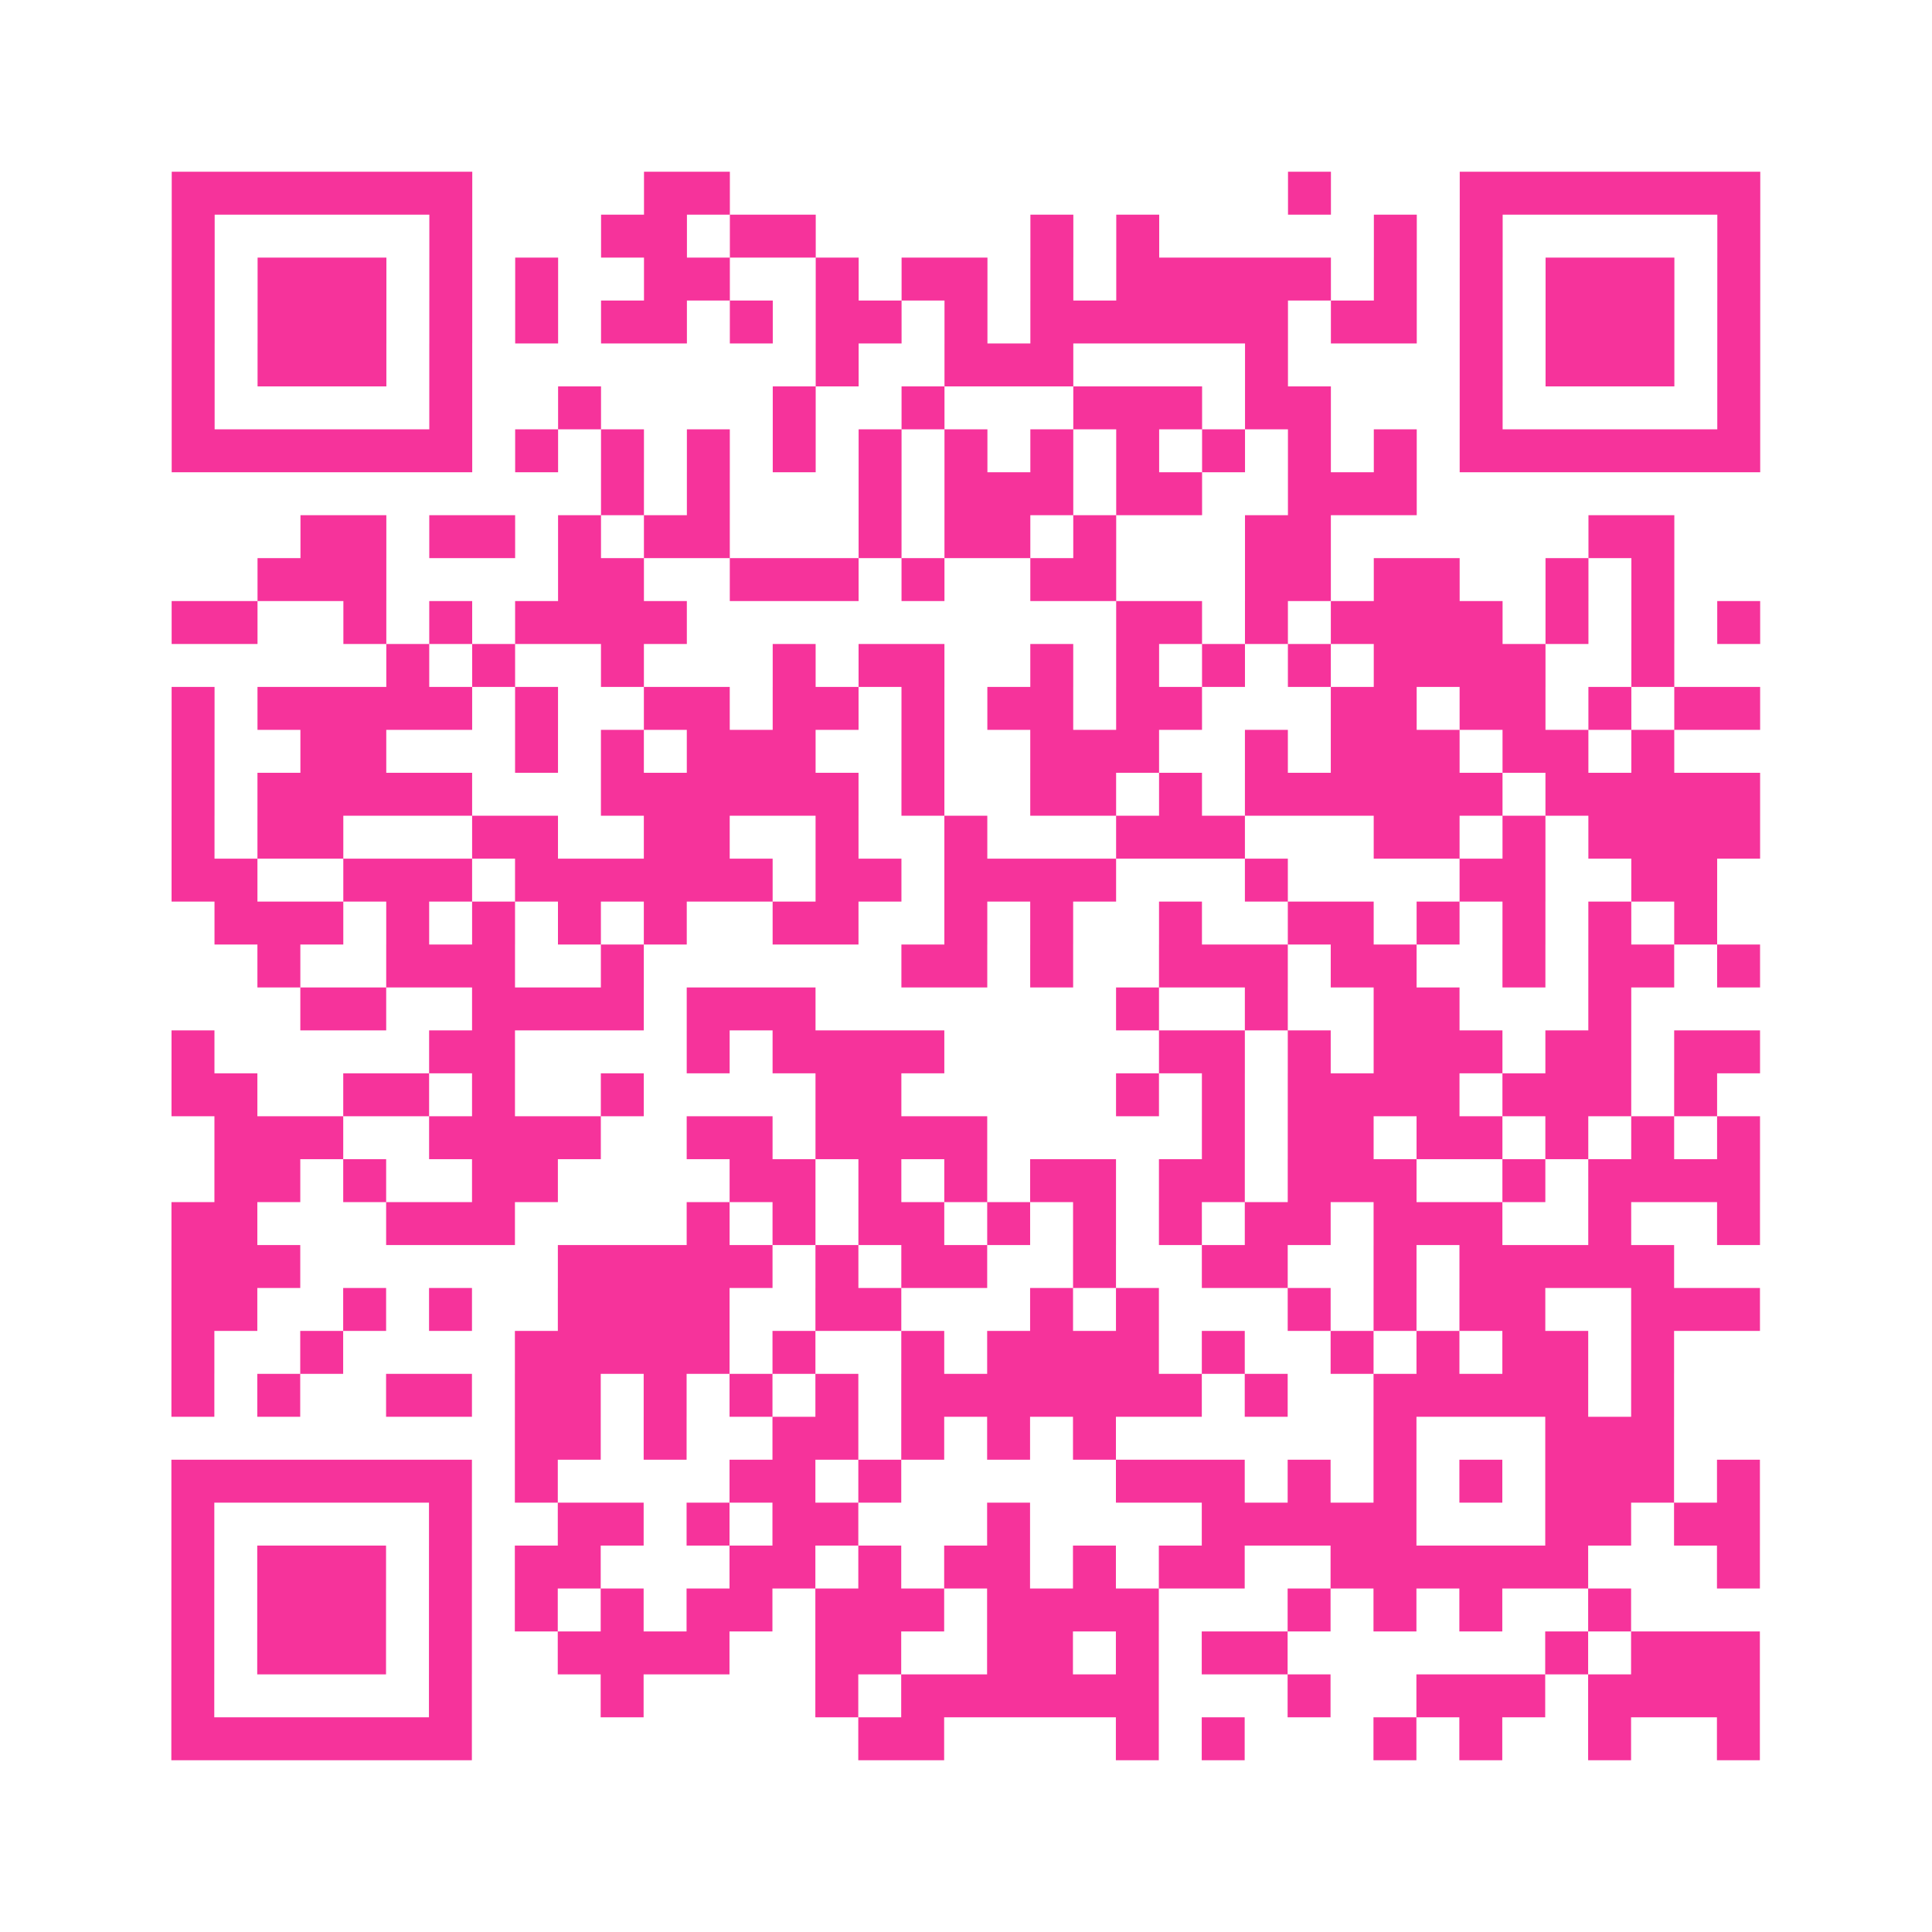
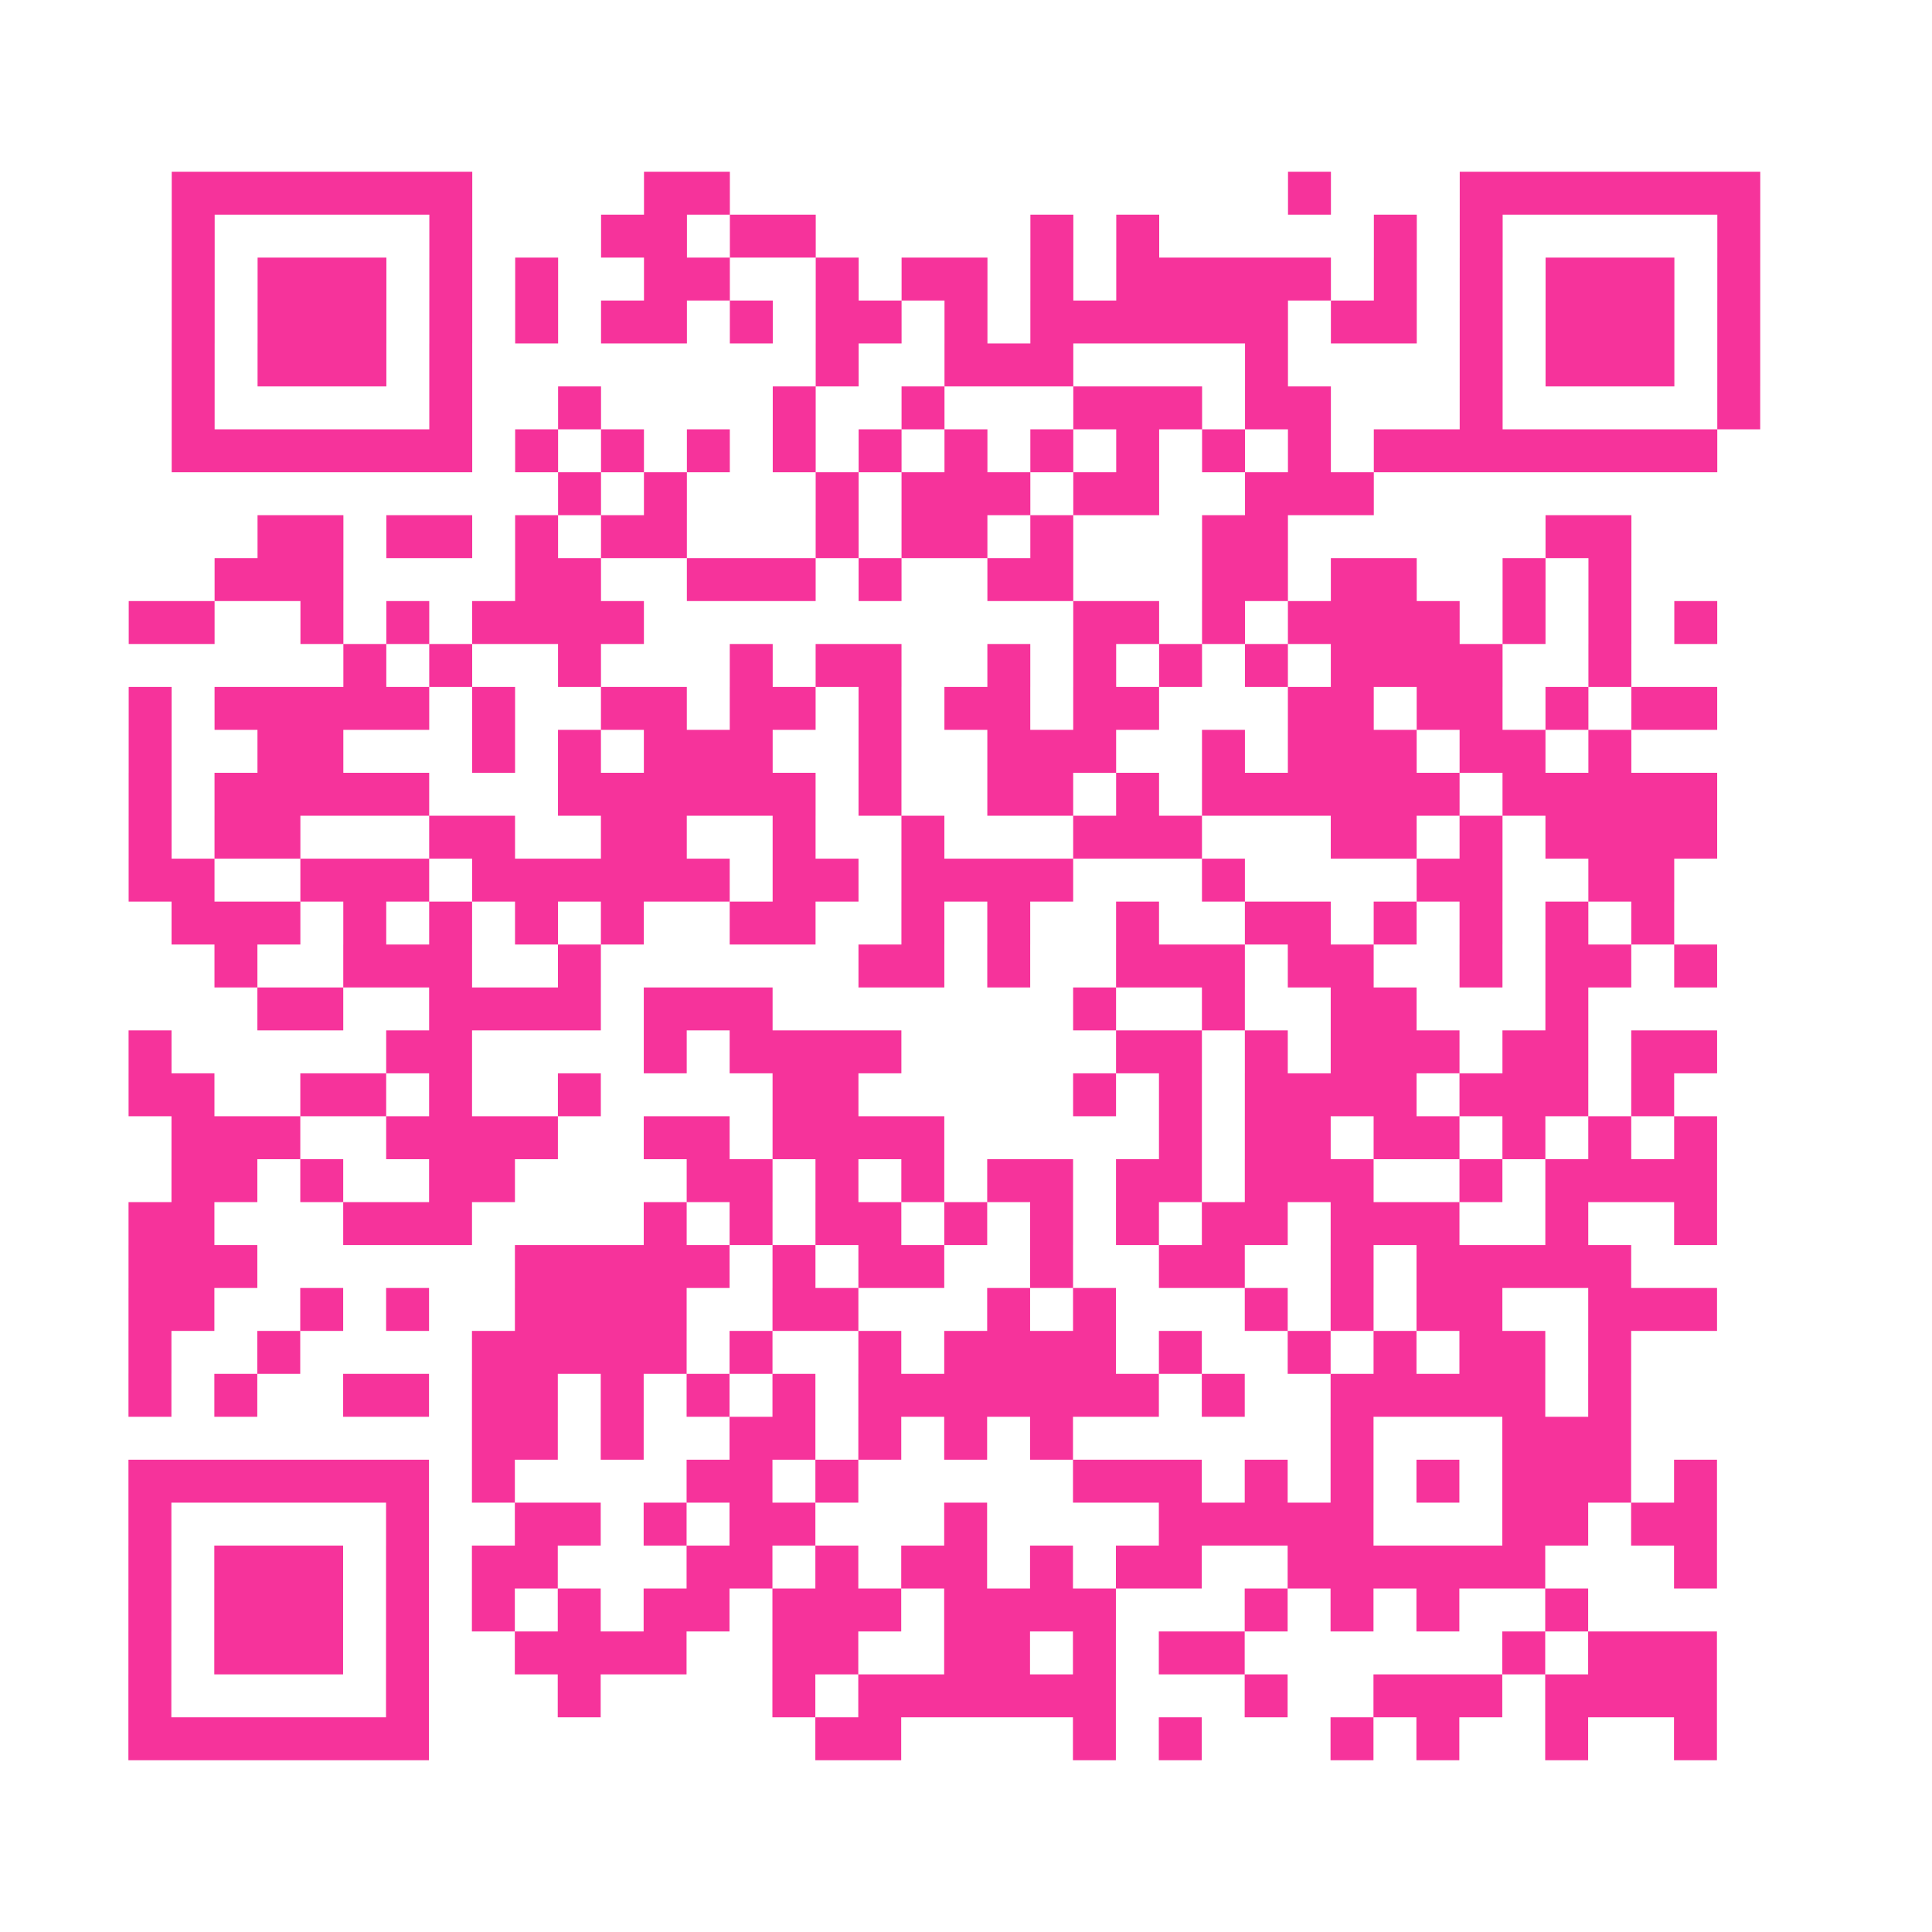
<svg xmlns="http://www.w3.org/2000/svg" viewBox="0 0 45 45" class="pyqrcode">
-   <path fill="transparent" d="M0 0h45v45h-45z" />
-   <path stroke="#f6339b" class="pyqrline" d="M4 4.5h7m4 0h2m13 0h1m3 0h7m-37 1h1m5 0h1m3 0h2m1 0h2m5 0h1m1 0h1m5 0h1m1 0h1m5 0h1m-37 1h1m1 0h3m1 0h1m1 0h1m2 0h2m2 0h1m1 0h2m1 0h1m1 0h5m1 0h1m1 0h1m1 0h3m1 0h1m-37 1h1m1 0h3m1 0h1m1 0h1m1 0h2m1 0h1m1 0h2m1 0h1m1 0h6m1 0h2m1 0h1m1 0h3m1 0h1m-37 1h1m1 0h3m1 0h1m8 0h1m2 0h3m4 0h1m4 0h1m1 0h3m1 0h1m-37 1h1m5 0h1m2 0h1m4 0h1m2 0h1m3 0h3m1 0h2m3 0h1m5 0h1m-37 1h7m1 0h1m1 0h1m1 0h1m1 0h1m1 0h1m1 0h1m1 0h1m1 0h1m1 0h1m1 0h1m1 0h1m1 0h7m-27 1h1m1 0h1m3 0h1m1 0h3m1 0h2m2 0h3m-26 1h2m1 0h2m1 0h1m1 0h2m3 0h1m1 0h2m1 0h1m3 0h2m6 0h2m-33 1h3m4 0h2m2 0h3m1 0h1m2 0h2m3 0h2m1 0h2m2 0h1m1 0h1m-35 1h2m2 0h1m1 0h1m1 0h4m10 0h2m1 0h1m1 0h4m1 0h1m1 0h1m1 0h1m-32 1h1m1 0h1m2 0h1m3 0h1m1 0h2m2 0h1m1 0h1m1 0h1m1 0h1m1 0h4m2 0h1m-35 1h1m1 0h5m1 0h1m2 0h2m1 0h2m1 0h1m1 0h2m1 0h2m3 0h2m1 0h2m1 0h1m1 0h2m-37 1h1m2 0h2m3 0h1m1 0h1m1 0h3m2 0h1m2 0h3m2 0h1m1 0h3m1 0h2m1 0h1m-35 1h1m1 0h5m3 0h6m1 0h1m2 0h2m1 0h1m1 0h6m1 0h5m-37 1h1m1 0h2m3 0h2m2 0h2m2 0h1m2 0h1m3 0h3m3 0h2m1 0h1m1 0h4m-37 1h2m2 0h3m1 0h6m1 0h2m1 0h4m3 0h1m4 0h2m2 0h2m-35 1h3m1 0h1m1 0h1m1 0h1m1 0h1m2 0h2m2 0h1m1 0h1m2 0h1m2 0h2m1 0h1m1 0h1m1 0h1m1 0h1m-34 1h1m2 0h3m2 0h1m6 0h2m1 0h1m2 0h3m1 0h2m2 0h1m1 0h2m1 0h1m-34 1h2m2 0h4m1 0h3m7 0h1m2 0h1m2 0h2m3 0h1m-34 1h1m5 0h2m4 0h1m1 0h4m5 0h2m1 0h1m1 0h3m1 0h2m1 0h2m-37 1h2m2 0h2m1 0h1m2 0h1m4 0h2m5 0h1m1 0h1m1 0h4m1 0h3m1 0h1m-35 1h3m2 0h4m2 0h2m1 0h4m5 0h1m1 0h2m1 0h2m1 0h1m1 0h1m1 0h1m-36 1h2m1 0h1m2 0h2m4 0h2m1 0h1m1 0h1m1 0h2m1 0h2m1 0h3m2 0h1m1 0h4m-37 1h2m3 0h3m4 0h1m1 0h1m1 0h2m1 0h1m1 0h1m1 0h1m1 0h2m1 0h3m2 0h1m2 0h1m-37 1h3m6 0h5m1 0h1m1 0h2m2 0h1m2 0h2m2 0h1m1 0h5m-35 1h2m2 0h1m1 0h1m2 0h4m2 0h2m3 0h1m1 0h1m3 0h1m1 0h1m1 0h2m2 0h3m-37 1h1m2 0h1m4 0h5m1 0h1m2 0h1m1 0h4m1 0h1m2 0h1m1 0h1m1 0h2m1 0h1m-35 1h1m1 0h1m2 0h2m1 0h2m1 0h1m1 0h1m1 0h1m1 0h7m1 0h1m2 0h5m1 0h1m-27 1h2m1 0h1m2 0h2m1 0h1m1 0h1m1 0h1m6 0h1m3 0h3m-35 1h7m1 0h1m4 0h2m1 0h1m5 0h3m1 0h1m1 0h1m1 0h1m1 0h3m1 0h1m-37 1h1m5 0h1m2 0h2m1 0h1m1 0h2m3 0h1m4 0h5m3 0h2m1 0h2m-37 1h1m1 0h3m1 0h1m1 0h2m3 0h2m1 0h1m1 0h2m1 0h1m1 0h2m2 0h6m3 0h1m-37 1h1m1 0h3m1 0h1m1 0h1m1 0h1m1 0h2m1 0h3m1 0h4m3 0h1m1 0h1m1 0h1m2 0h1m-34 1h1m1 0h3m1 0h1m2 0h4m2 0h2m2 0h2m1 0h1m1 0h2m6 0h1m1 0h3m-37 1h1m5 0h1m3 0h1m4 0h1m1 0h6m3 0h1m2 0h3m1 0h4m-37 1h7m9 0h2m4 0h1m1 0h1m3 0h1m1 0h1m2 0h1m2 0h1" />
+   <path stroke="#f6339b" class="pyqrline" d="M4 4.5h7m4 0h2m13 0h1m3 0h7m-37 1h1m5 0h1m3 0h2m1 0h2m5 0h1m1 0h1m5 0h1m1 0h1m5 0h1m-37 1h1m1 0h3m1 0h1m1 0h1m2 0h2m2 0h1m1 0h2m1 0h1m1 0h5m1 0h1m1 0h1m1 0h3m1 0h1m-37 1h1m1 0h3m1 0h1m1 0h1m1 0h2m1 0h1m1 0h2m1 0h1m1 0h6m1 0h2m1 0h1m1 0h3m1 0h1m-37 1h1m1 0h3m1 0h1m8 0h1m2 0h3m4 0h1m4 0h1m1 0h3m1 0h1m-37 1h1m5 0h1m2 0h1m4 0h1m2 0h1m3 0h3m1 0h2m3 0h1m5 0h1m-37 1h7m1 0h1m1 0h1m1 0h1m1 0h1m1 0h1m1 0h1m1 0h1m1 0h1m1 0h1m1 0h1m1 0h1h7m-27 1h1m1 0h1m3 0h1m1 0h3m1 0h2m2 0h3m-26 1h2m1 0h2m1 0h1m1 0h2m3 0h1m1 0h2m1 0h1m3 0h2m6 0h2m-33 1h3m4 0h2m2 0h3m1 0h1m2 0h2m3 0h2m1 0h2m2 0h1m1 0h1m-35 1h2m2 0h1m1 0h1m1 0h4m10 0h2m1 0h1m1 0h4m1 0h1m1 0h1m1 0h1m-32 1h1m1 0h1m2 0h1m3 0h1m1 0h2m2 0h1m1 0h1m1 0h1m1 0h1m1 0h4m2 0h1m-35 1h1m1 0h5m1 0h1m2 0h2m1 0h2m1 0h1m1 0h2m1 0h2m3 0h2m1 0h2m1 0h1m1 0h2m-37 1h1m2 0h2m3 0h1m1 0h1m1 0h3m2 0h1m2 0h3m2 0h1m1 0h3m1 0h2m1 0h1m-35 1h1m1 0h5m3 0h6m1 0h1m2 0h2m1 0h1m1 0h6m1 0h5m-37 1h1m1 0h2m3 0h2m2 0h2m2 0h1m2 0h1m3 0h3m3 0h2m1 0h1m1 0h4m-37 1h2m2 0h3m1 0h6m1 0h2m1 0h4m3 0h1m4 0h2m2 0h2m-35 1h3m1 0h1m1 0h1m1 0h1m1 0h1m2 0h2m2 0h1m1 0h1m2 0h1m2 0h2m1 0h1m1 0h1m1 0h1m1 0h1m-34 1h1m2 0h3m2 0h1m6 0h2m1 0h1m2 0h3m1 0h2m2 0h1m1 0h2m1 0h1m-34 1h2m2 0h4m1 0h3m7 0h1m2 0h1m2 0h2m3 0h1m-34 1h1m5 0h2m4 0h1m1 0h4m5 0h2m1 0h1m1 0h3m1 0h2m1 0h2m-37 1h2m2 0h2m1 0h1m2 0h1m4 0h2m5 0h1m1 0h1m1 0h4m1 0h3m1 0h1m-35 1h3m2 0h4m2 0h2m1 0h4m5 0h1m1 0h2m1 0h2m1 0h1m1 0h1m1 0h1m-36 1h2m1 0h1m2 0h2m4 0h2m1 0h1m1 0h1m1 0h2m1 0h2m1 0h3m2 0h1m1 0h4m-37 1h2m3 0h3m4 0h1m1 0h1m1 0h2m1 0h1m1 0h1m1 0h1m1 0h2m1 0h3m2 0h1m2 0h1m-37 1h3m6 0h5m1 0h1m1 0h2m2 0h1m2 0h2m2 0h1m1 0h5m-35 1h2m2 0h1m1 0h1m2 0h4m2 0h2m3 0h1m1 0h1m3 0h1m1 0h1m1 0h2m2 0h3m-37 1h1m2 0h1m4 0h5m1 0h1m2 0h1m1 0h4m1 0h1m2 0h1m1 0h1m1 0h2m1 0h1m-35 1h1m1 0h1m2 0h2m1 0h2m1 0h1m1 0h1m1 0h1m1 0h7m1 0h1m2 0h5m1 0h1m-27 1h2m1 0h1m2 0h2m1 0h1m1 0h1m1 0h1m6 0h1m3 0h3m-35 1h7m1 0h1m4 0h2m1 0h1m5 0h3m1 0h1m1 0h1m1 0h1m1 0h3m1 0h1m-37 1h1m5 0h1m2 0h2m1 0h1m1 0h2m3 0h1m4 0h5m3 0h2m1 0h2m-37 1h1m1 0h3m1 0h1m1 0h2m3 0h2m1 0h1m1 0h2m1 0h1m1 0h2m2 0h6m3 0h1m-37 1h1m1 0h3m1 0h1m1 0h1m1 0h1m1 0h2m1 0h3m1 0h4m3 0h1m1 0h1m1 0h1m2 0h1m-34 1h1m1 0h3m1 0h1m2 0h4m2 0h2m2 0h2m1 0h1m1 0h2m6 0h1m1 0h3m-37 1h1m5 0h1m3 0h1m4 0h1m1 0h6m3 0h1m2 0h3m1 0h4m-37 1h7m9 0h2m4 0h1m1 0h1m3 0h1m1 0h1m2 0h1m2 0h1" />
</svg>